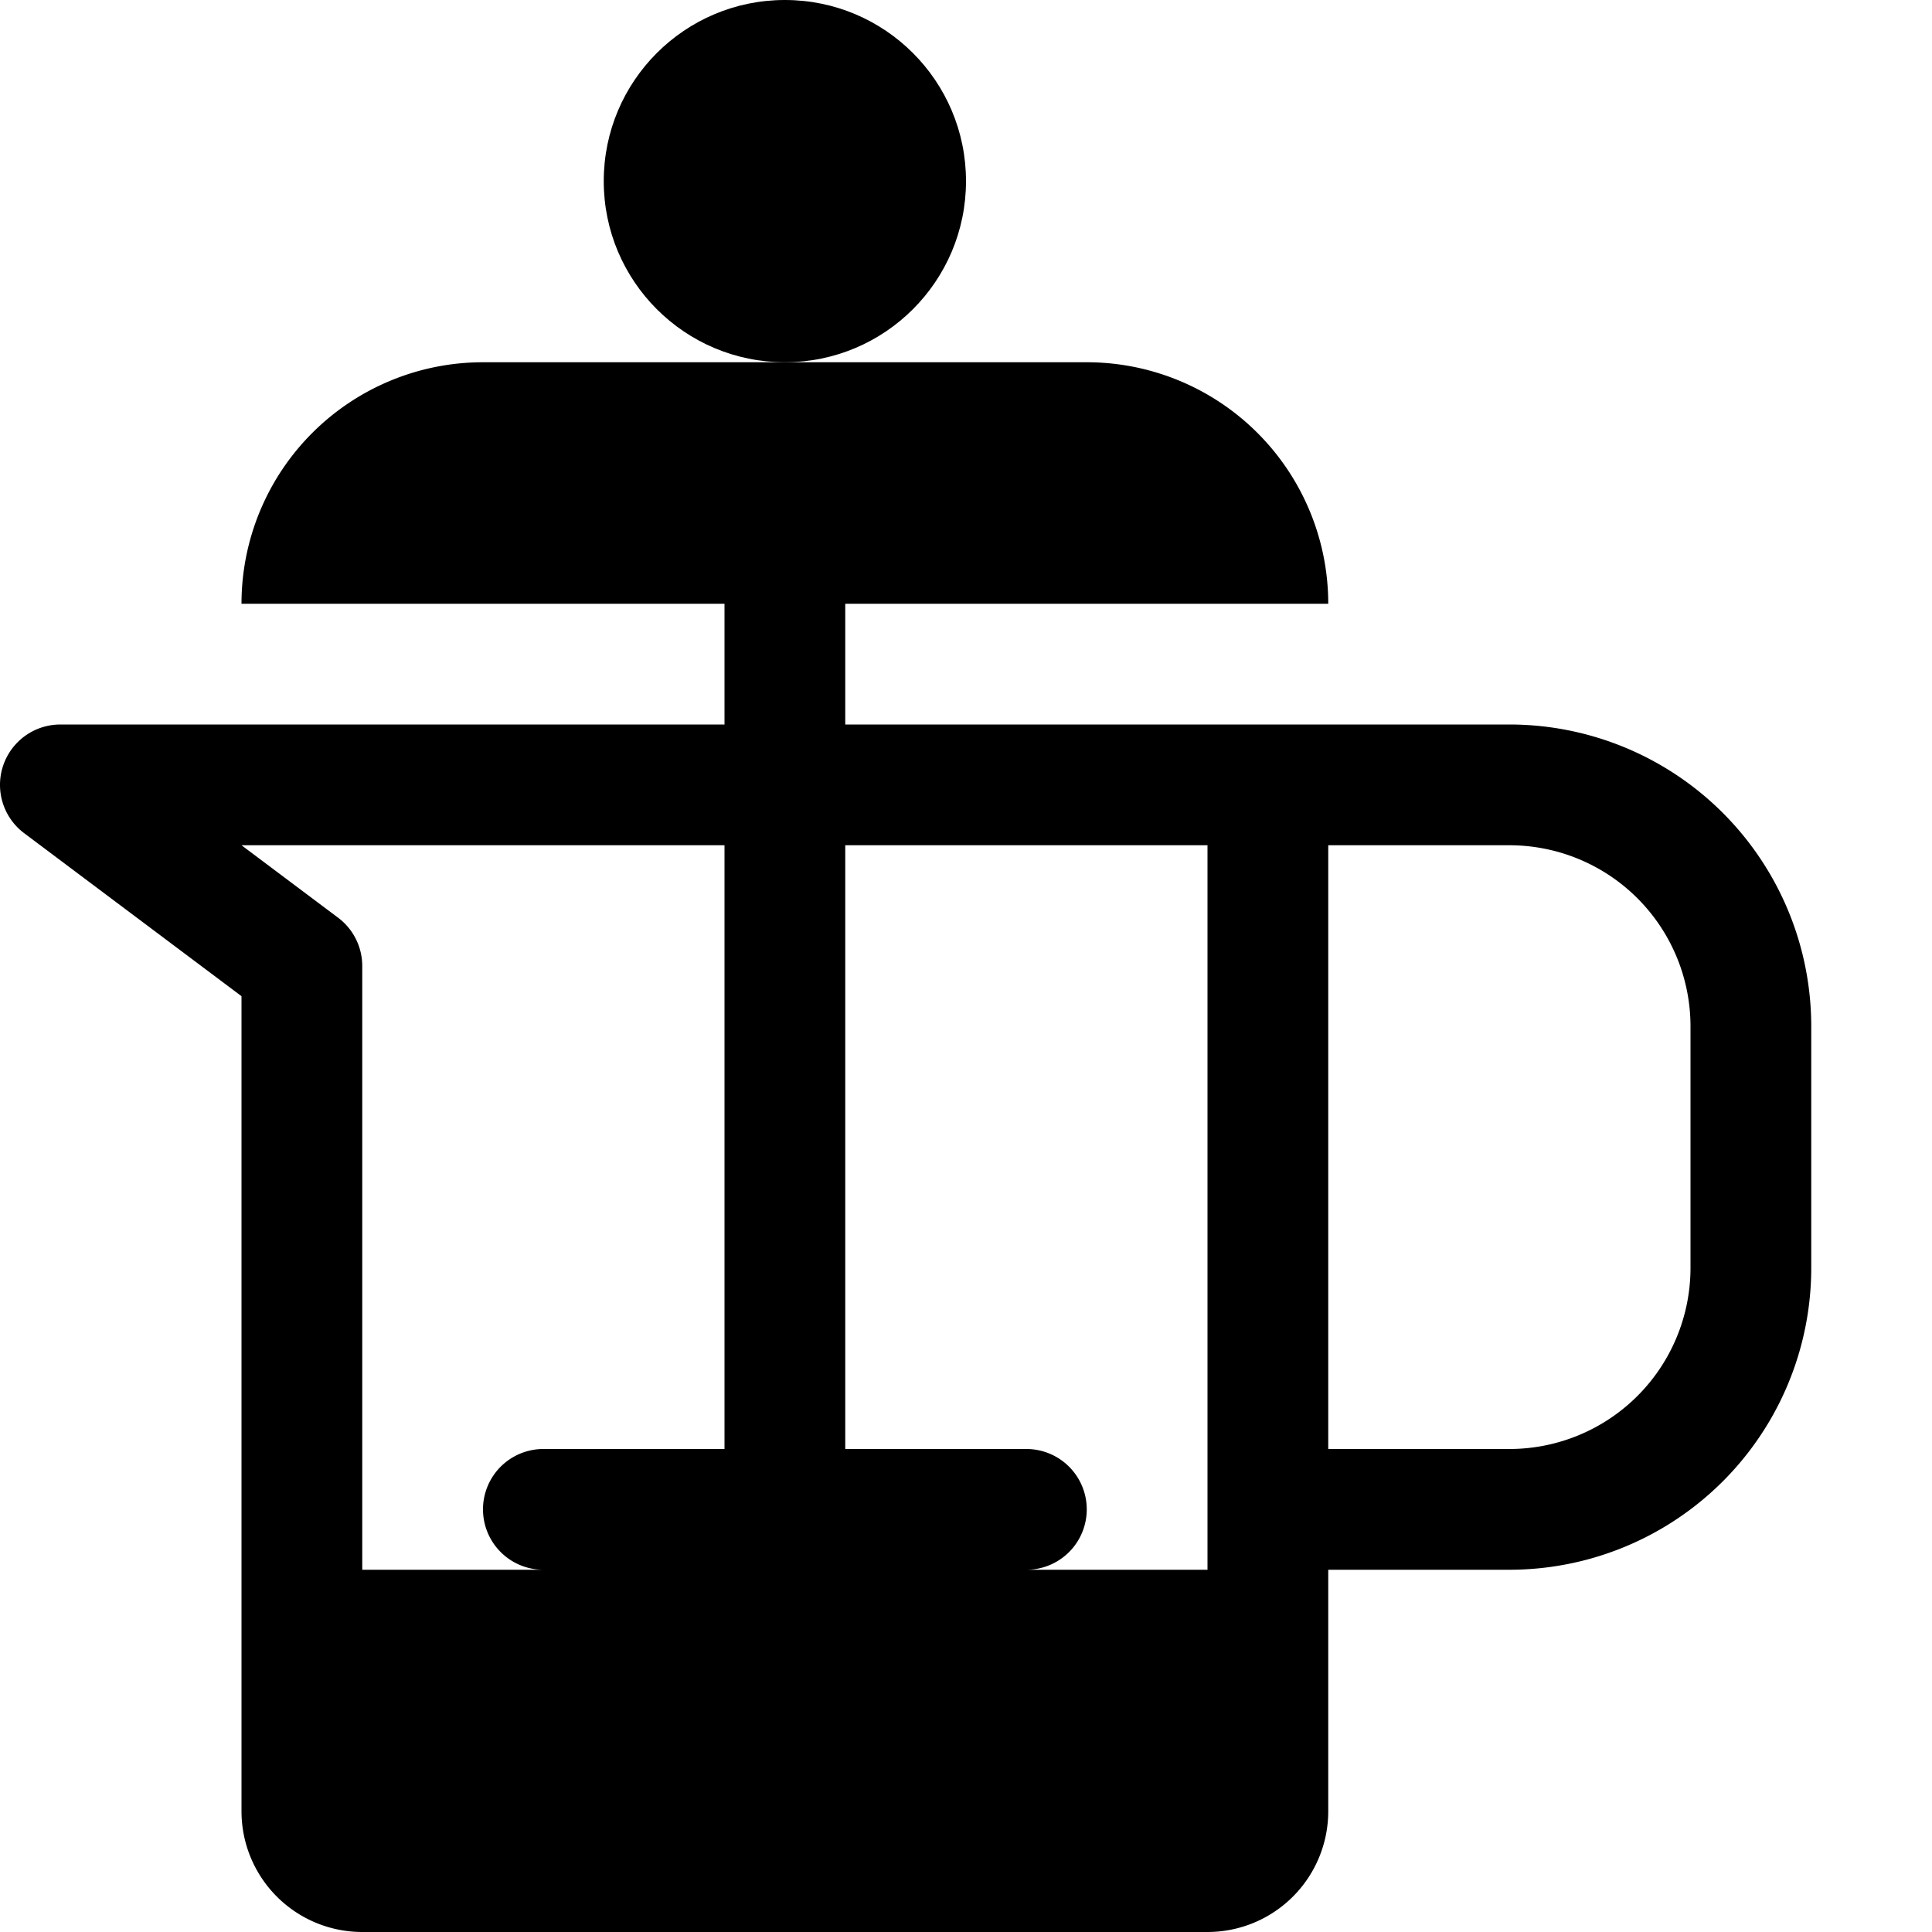
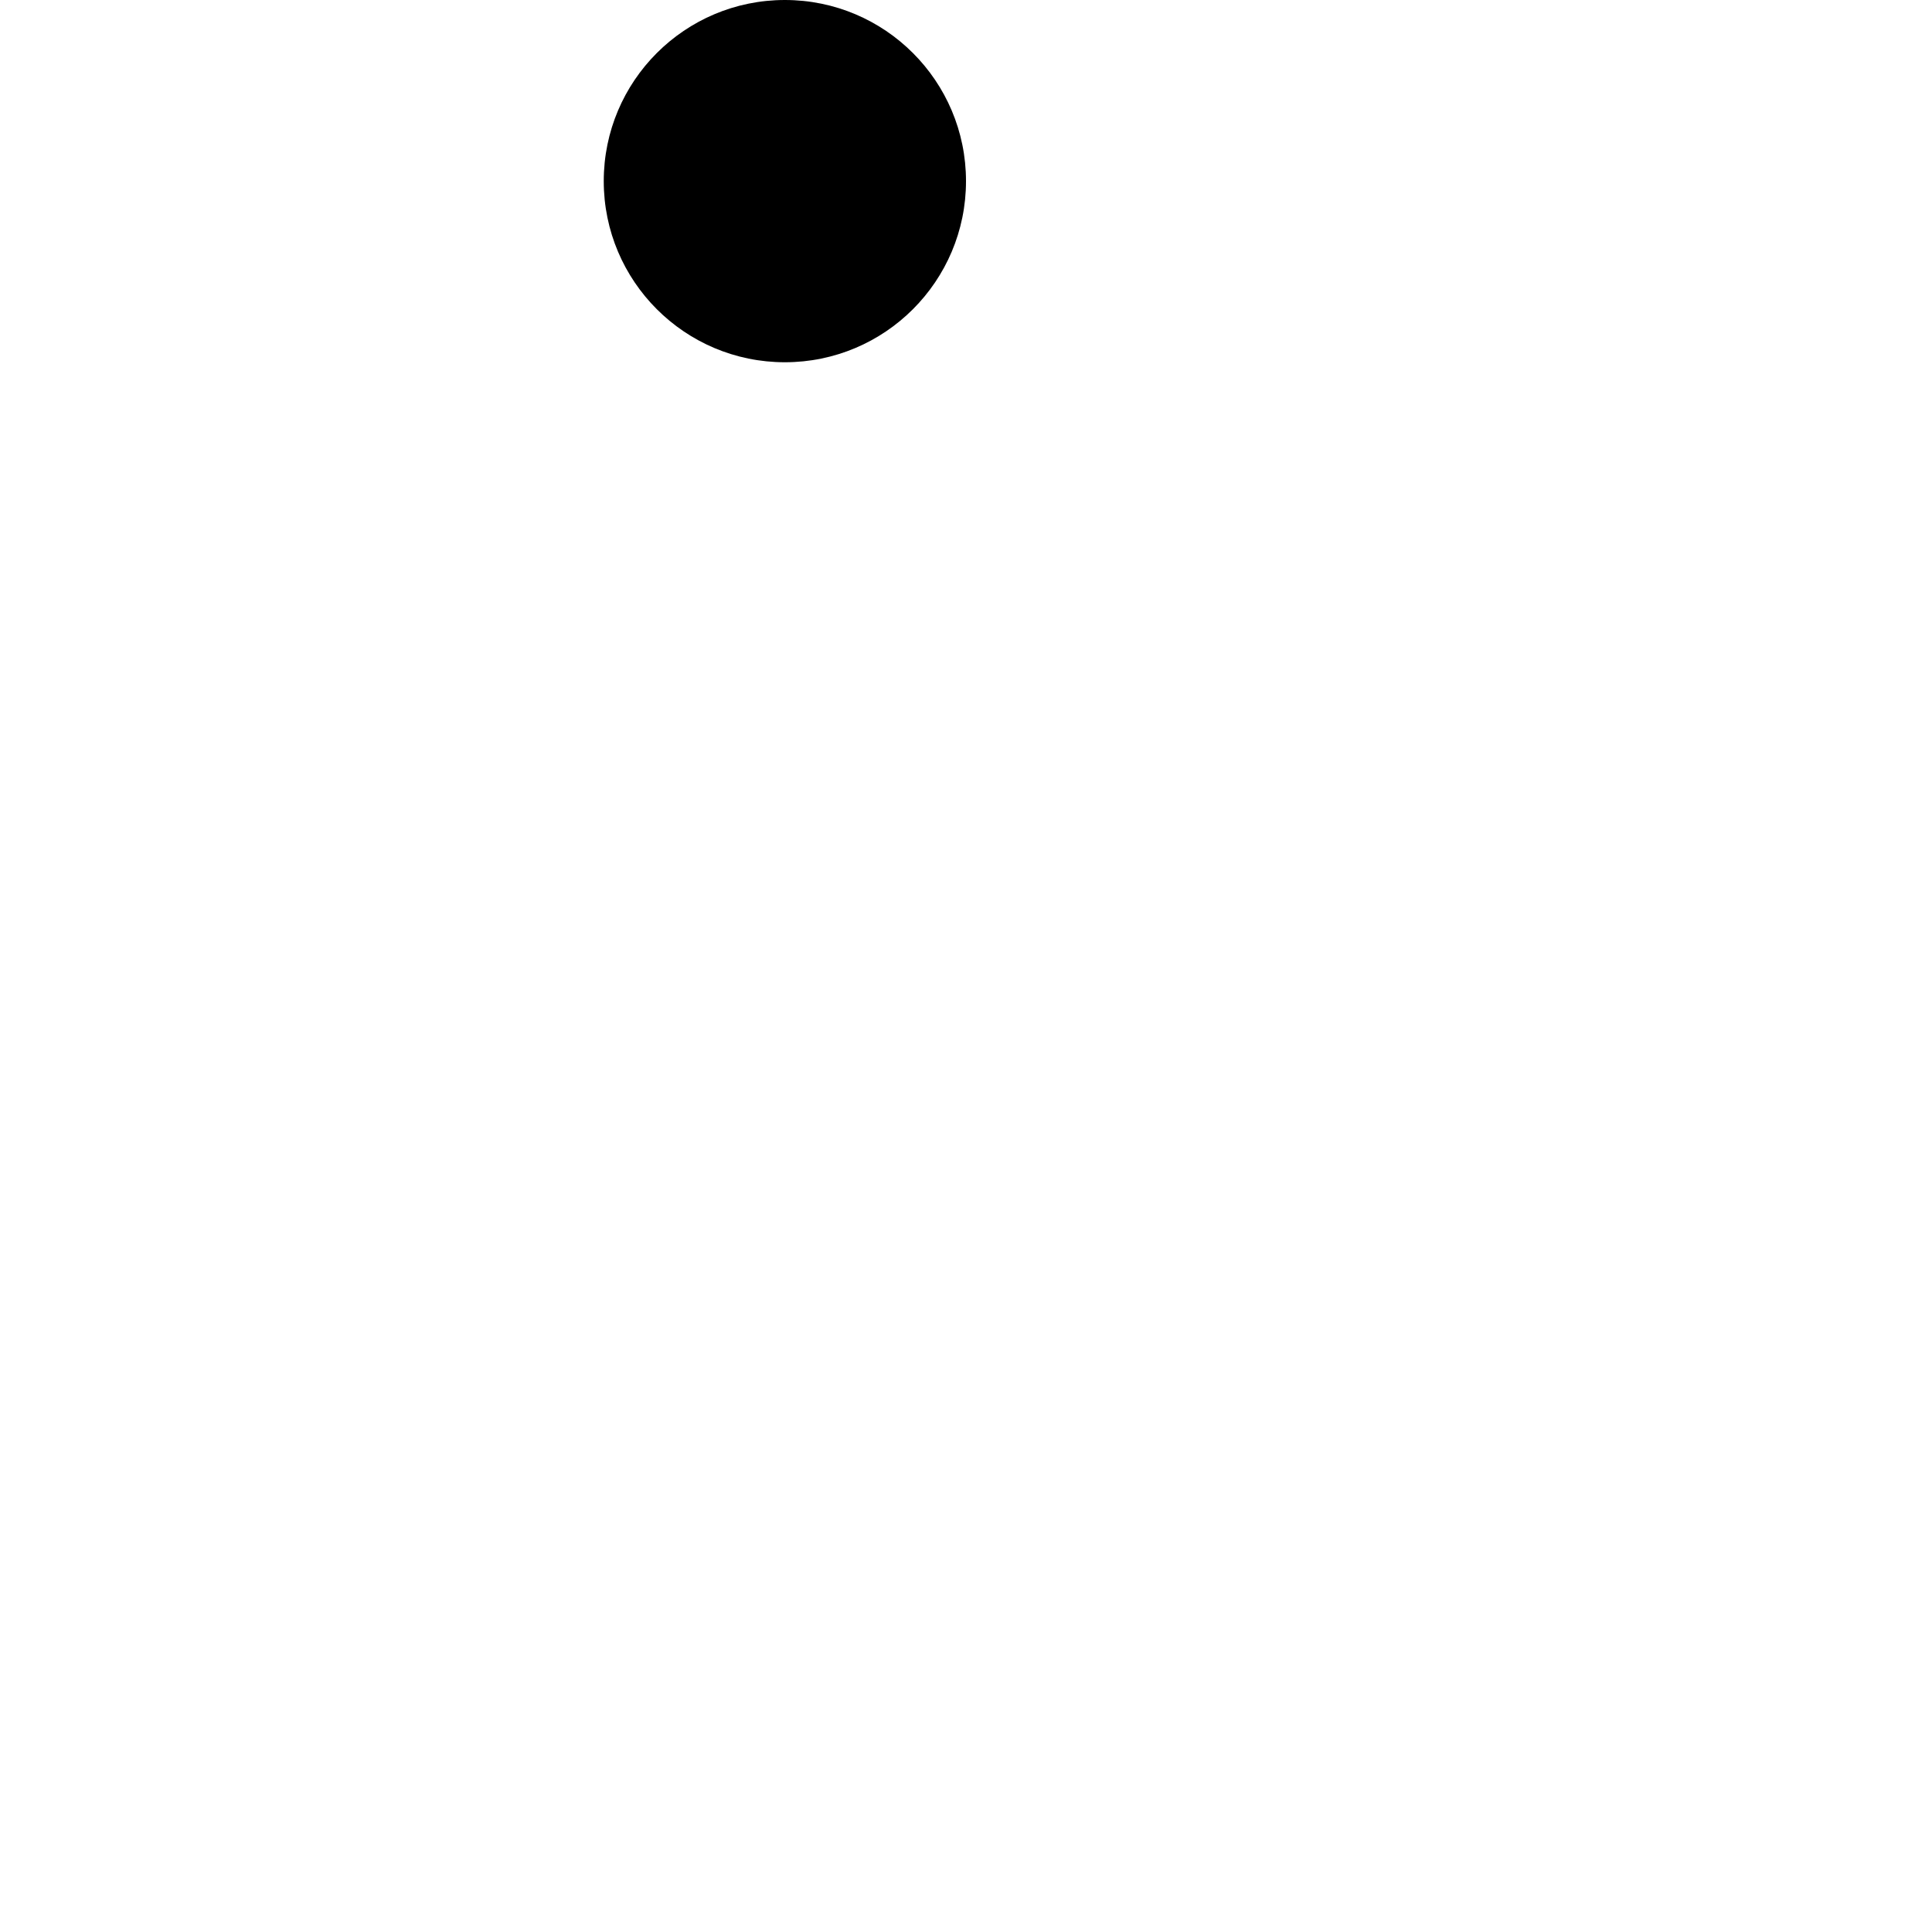
<svg xmlns="http://www.w3.org/2000/svg" viewBox="0 0 16 16">
  <title>coffee-plunger</title>
  <g>
-     <path d="M12.5,6H7V5h4A2,2,0,0,0,9,3H4A2,2,0,0,0,2,5H6V6H.5a.5.5,0,0,0-.3.9L2,8.25V15a1,1,0,0,0,1,1h7a1,1,0,0,0,1-1V13h1.5A2.5,2.5,0,0,0,15,10.5v-2A2.5,2.5,0,0,0,12.5,6ZM10,15.5V13H3V8a.5.5,0,0,0-.2-.4L2,7H6v5H4.5a.5.5,0,0,0,0,1h4a.5.5,0,0,0,0-1H7V7h3v8h0Zm4-5A1.5,1.5,0,0,1,12.5,12H11V7h1.5A1.5,1.5,0,0,1,14,8.5Z" />
    <circle cx="6.5" cy="1.5" r="1.5" />
  </g>
</svg>